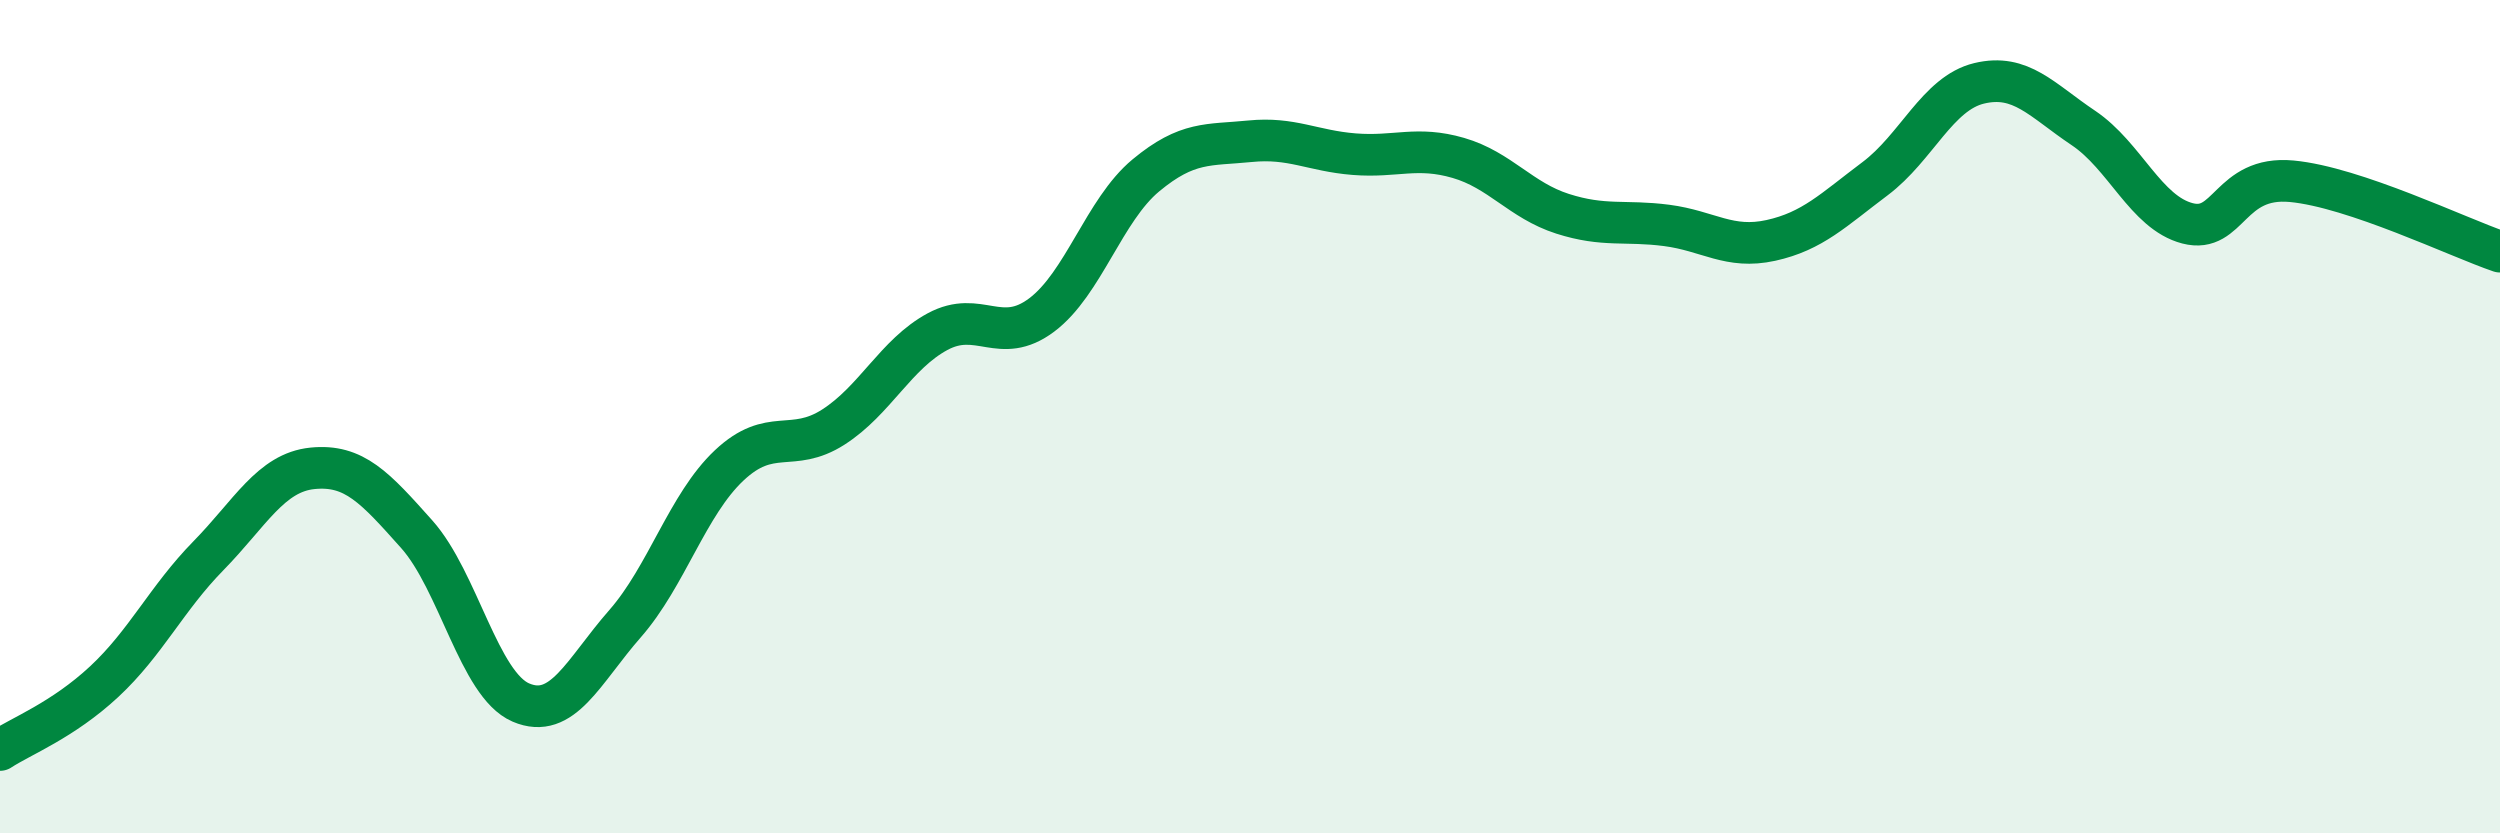
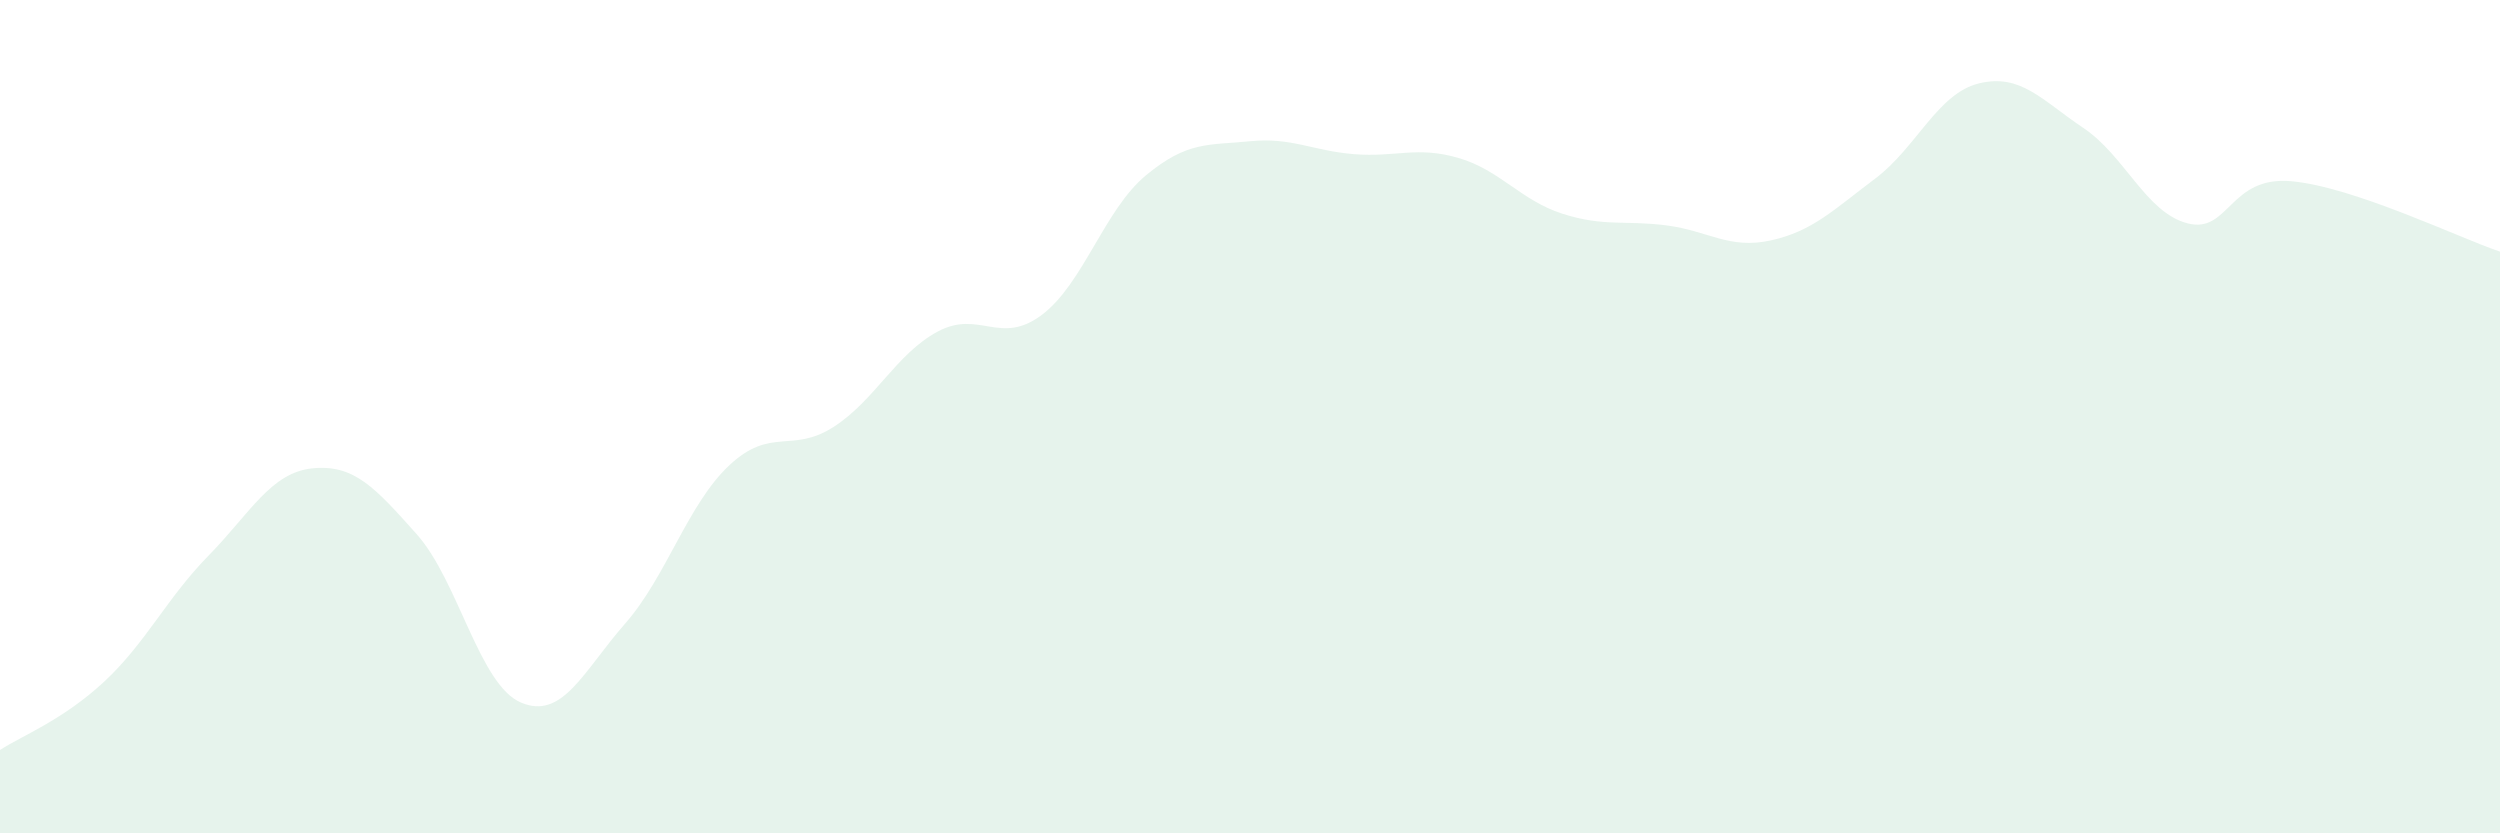
<svg xmlns="http://www.w3.org/2000/svg" width="60" height="20" viewBox="0 0 60 20">
  <path d="M 0,18 C 0.5,17.67 1.5,17.29 2.5,16.36 C 3.5,15.43 4,14.36 5,13.34 C 6,12.32 6.5,11.34 7.5,11.24 C 8.5,11.14 9,11.7 10,12.82 C 11,13.94 11.5,16.43 12.5,16.86 C 13.5,17.29 14,16.11 15,14.97 C 16,13.83 16.5,12.11 17.5,11.17 C 18.5,10.23 19,10.89 20,10.25 C 21,9.61 21.5,8.5 22.5,7.96 C 23.5,7.42 24,8.31 25,7.56 C 26,6.81 26.5,5.04 27.5,4.21 C 28.5,3.38 29,3.49 30,3.39 C 31,3.29 31.5,3.62 32.5,3.7 C 33.5,3.78 34,3.5 35,3.79 C 36,4.08 36.5,4.81 37.5,5.13 C 38.5,5.45 39,5.28 40,5.41 C 41,5.54 41.5,5.99 42.5,5.77 C 43.5,5.55 44,5.04 45,4.29 C 46,3.54 46.5,2.24 47.5,2 C 48.5,1.76 49,2.4 50,3.07 C 51,3.74 51.5,5.1 52.5,5.36 C 53.5,5.62 53.5,4.21 55,4.35 C 56.5,4.49 59,5.7 60,6.04L60 20L0 20Z" fill="#008740" opacity="0.1" stroke-linecap="round" stroke-linejoin="round" />
-   <path d="M 0,18 C 0.5,17.67 1.5,17.29 2.5,16.36 C 3.5,15.43 4,14.36 5,13.34 C 6,12.32 6.5,11.34 7.5,11.24 C 8.5,11.14 9,11.7 10,12.82 C 11,13.94 11.5,16.43 12.5,16.86 C 13.5,17.29 14,16.11 15,14.97 C 16,13.83 16.5,12.11 17.5,11.17 C 18.5,10.23 19,10.89 20,10.25 C 21,9.61 21.5,8.5 22.5,7.96 C 23.5,7.42 24,8.31 25,7.56 C 26,6.81 26.5,5.04 27.5,4.21 C 28.5,3.38 29,3.49 30,3.39 C 31,3.29 31.5,3.62 32.5,3.7 C 33.5,3.78 34,3.5 35,3.79 C 36,4.08 36.5,4.81 37.5,5.13 C 38.5,5.45 39,5.28 40,5.41 C 41,5.54 41.5,5.99 42.5,5.77 C 43.5,5.55 44,5.04 45,4.29 C 46,3.54 46.5,2.24 47.5,2 C 48.5,1.76 49,2.4 50,3.07 C 51,3.74 51.5,5.1 52.5,5.36 C 53.5,5.62 53.5,4.21 55,4.35 C 56.5,4.49 59,5.7 60,6.04" stroke="#008740" stroke-width="1" fill="none" stroke-linecap="round" stroke-linejoin="round" />
</svg>